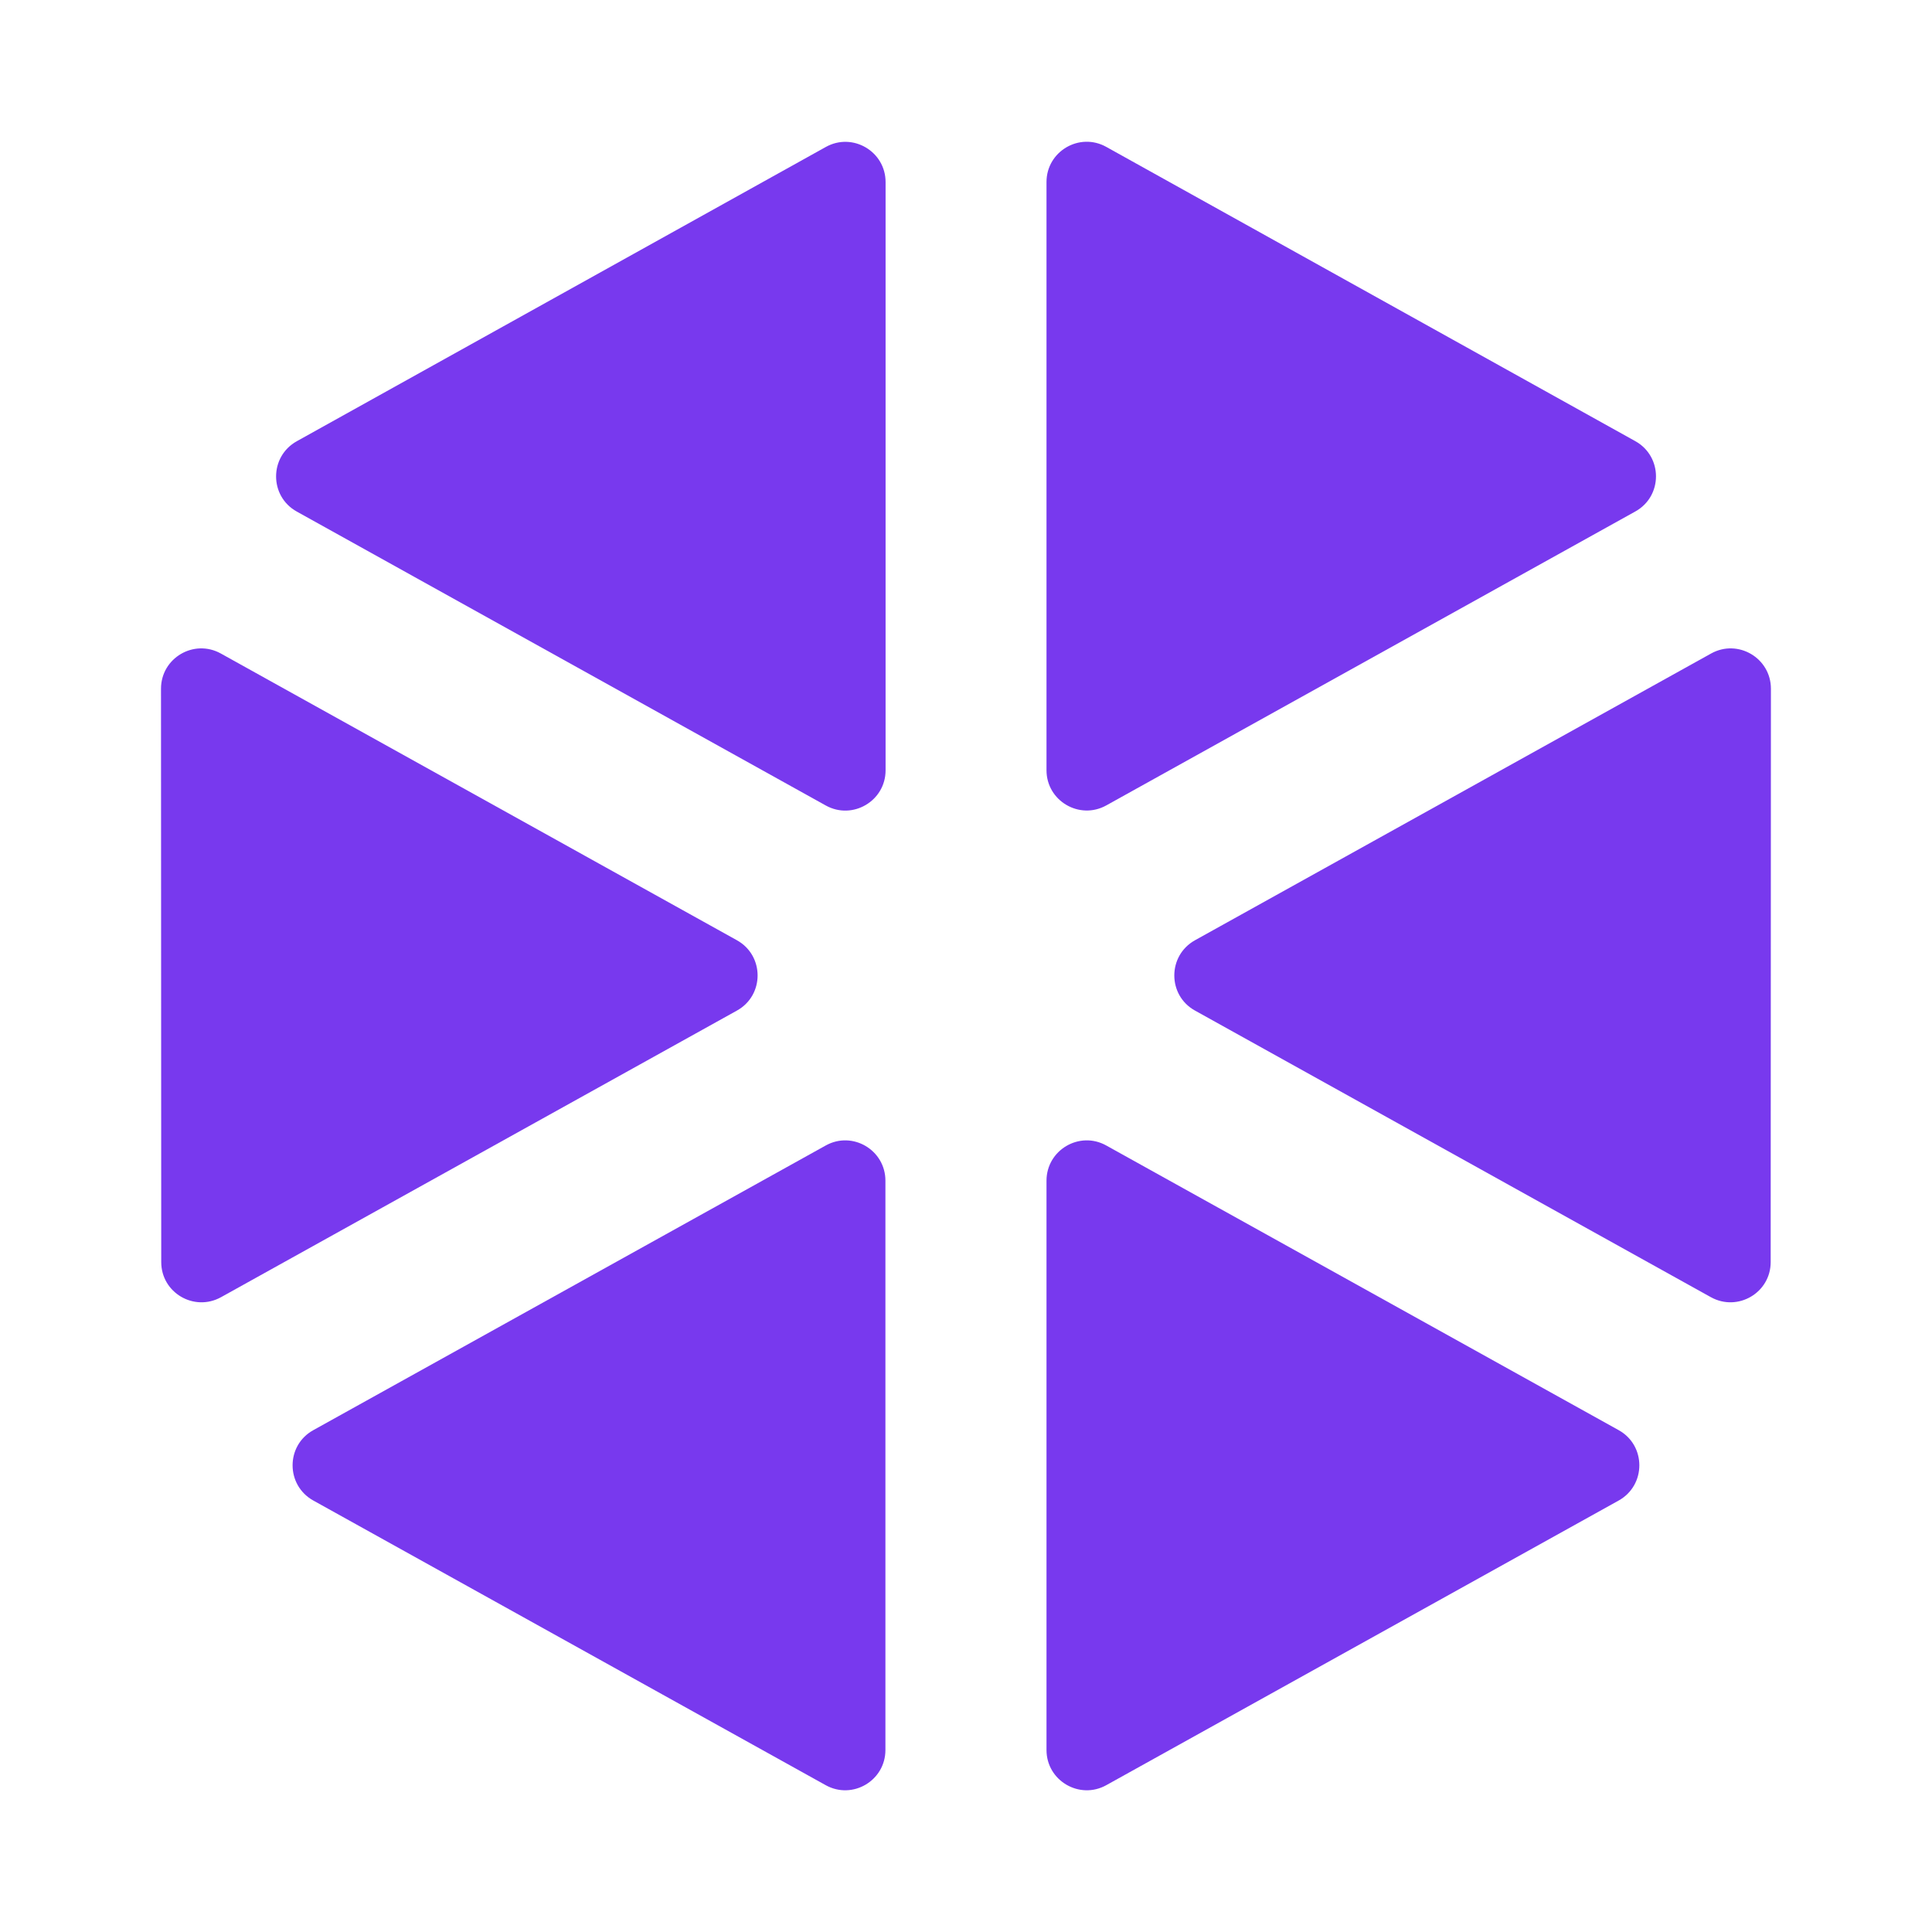
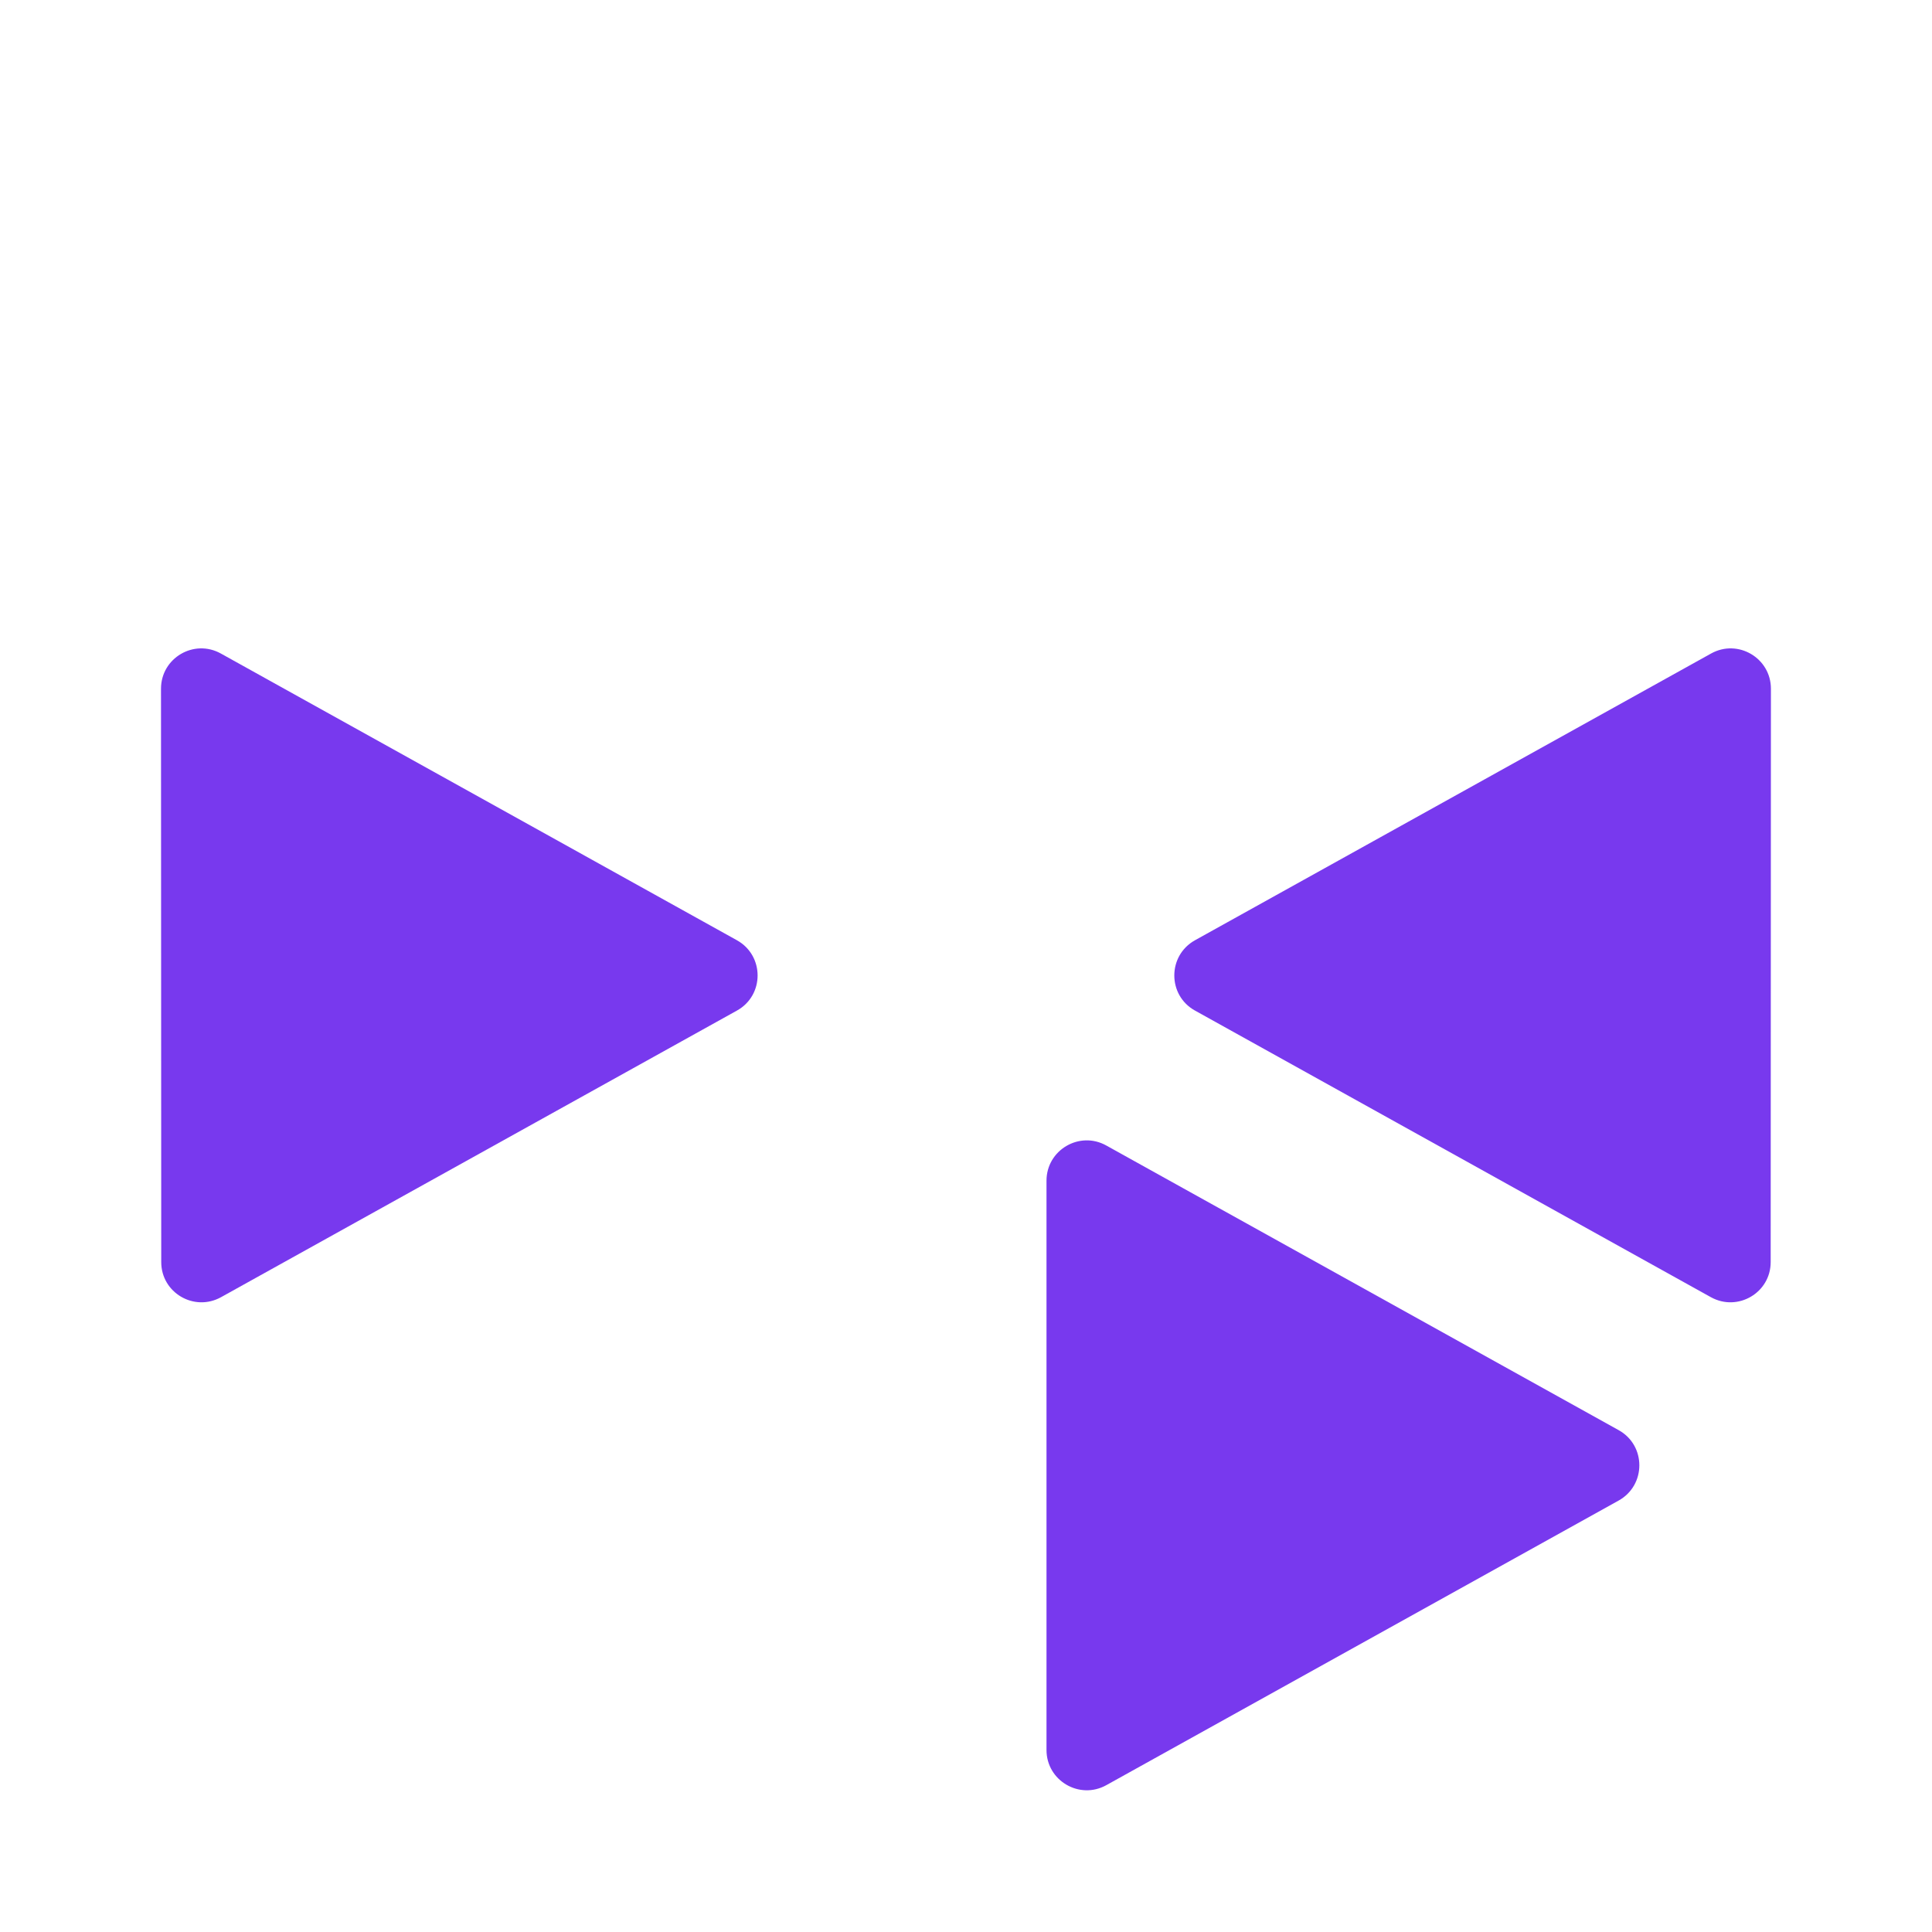
<svg xmlns="http://www.w3.org/2000/svg" width="24" height="24" viewBox="0 0 24 24" fill="none">
-   <path d="M11.001 2.262C11.001 1.881 10.591 1.64 10.258 1.826L3.687 5.481C3.344 5.672 3.344 6.165 3.687 6.355L10.258 10.006C10.591 10.191 11.001 9.95 11.001 9.569V2.262Z" fill="#7839EE" />
  <path d="M2.743 8.118C2.409 7.933 2 8.174 2 8.556L2.003 15.678C2.003 16.059 2.412 16.299 2.746 16.114L9.154 12.554C9.497 12.364 9.497 11.871 9.154 11.68L2.743 8.118Z" fill="#7839EE" />
-   <path d="M3.892 17.766C3.549 17.956 3.549 18.449 3.892 18.64L10.257 22.176C10.59 22.361 10.999 22.12 10.999 21.739V14.667C10.999 14.286 10.59 14.044 10.257 14.23L3.892 17.766Z" fill="#7839EE" />
  <path d="M13 21.739C13 22.12 13.41 22.361 13.743 22.176L20.108 18.64C20.45 18.449 20.45 17.956 20.108 17.766L13.743 14.23C13.41 14.044 13 14.286 13 14.667V21.739Z" fill="#7839EE" />
  <path d="M21.253 16.114C21.587 16.299 21.996 16.059 21.996 15.678L21.999 8.556C21.999 8.174 21.589 7.933 21.256 8.118L14.845 11.68C14.502 11.871 14.502 12.364 14.845 12.554L21.253 16.114Z" fill="#7839EE" />
-   <path d="M20.314 6.354C20.657 6.164 20.657 5.671 20.314 5.48L13.743 1.825C13.41 1.639 13 1.88 13 2.261V9.568C13 9.949 13.41 10.19 13.743 10.005L20.314 6.354Z" fill="#7839EE" />
</svg>